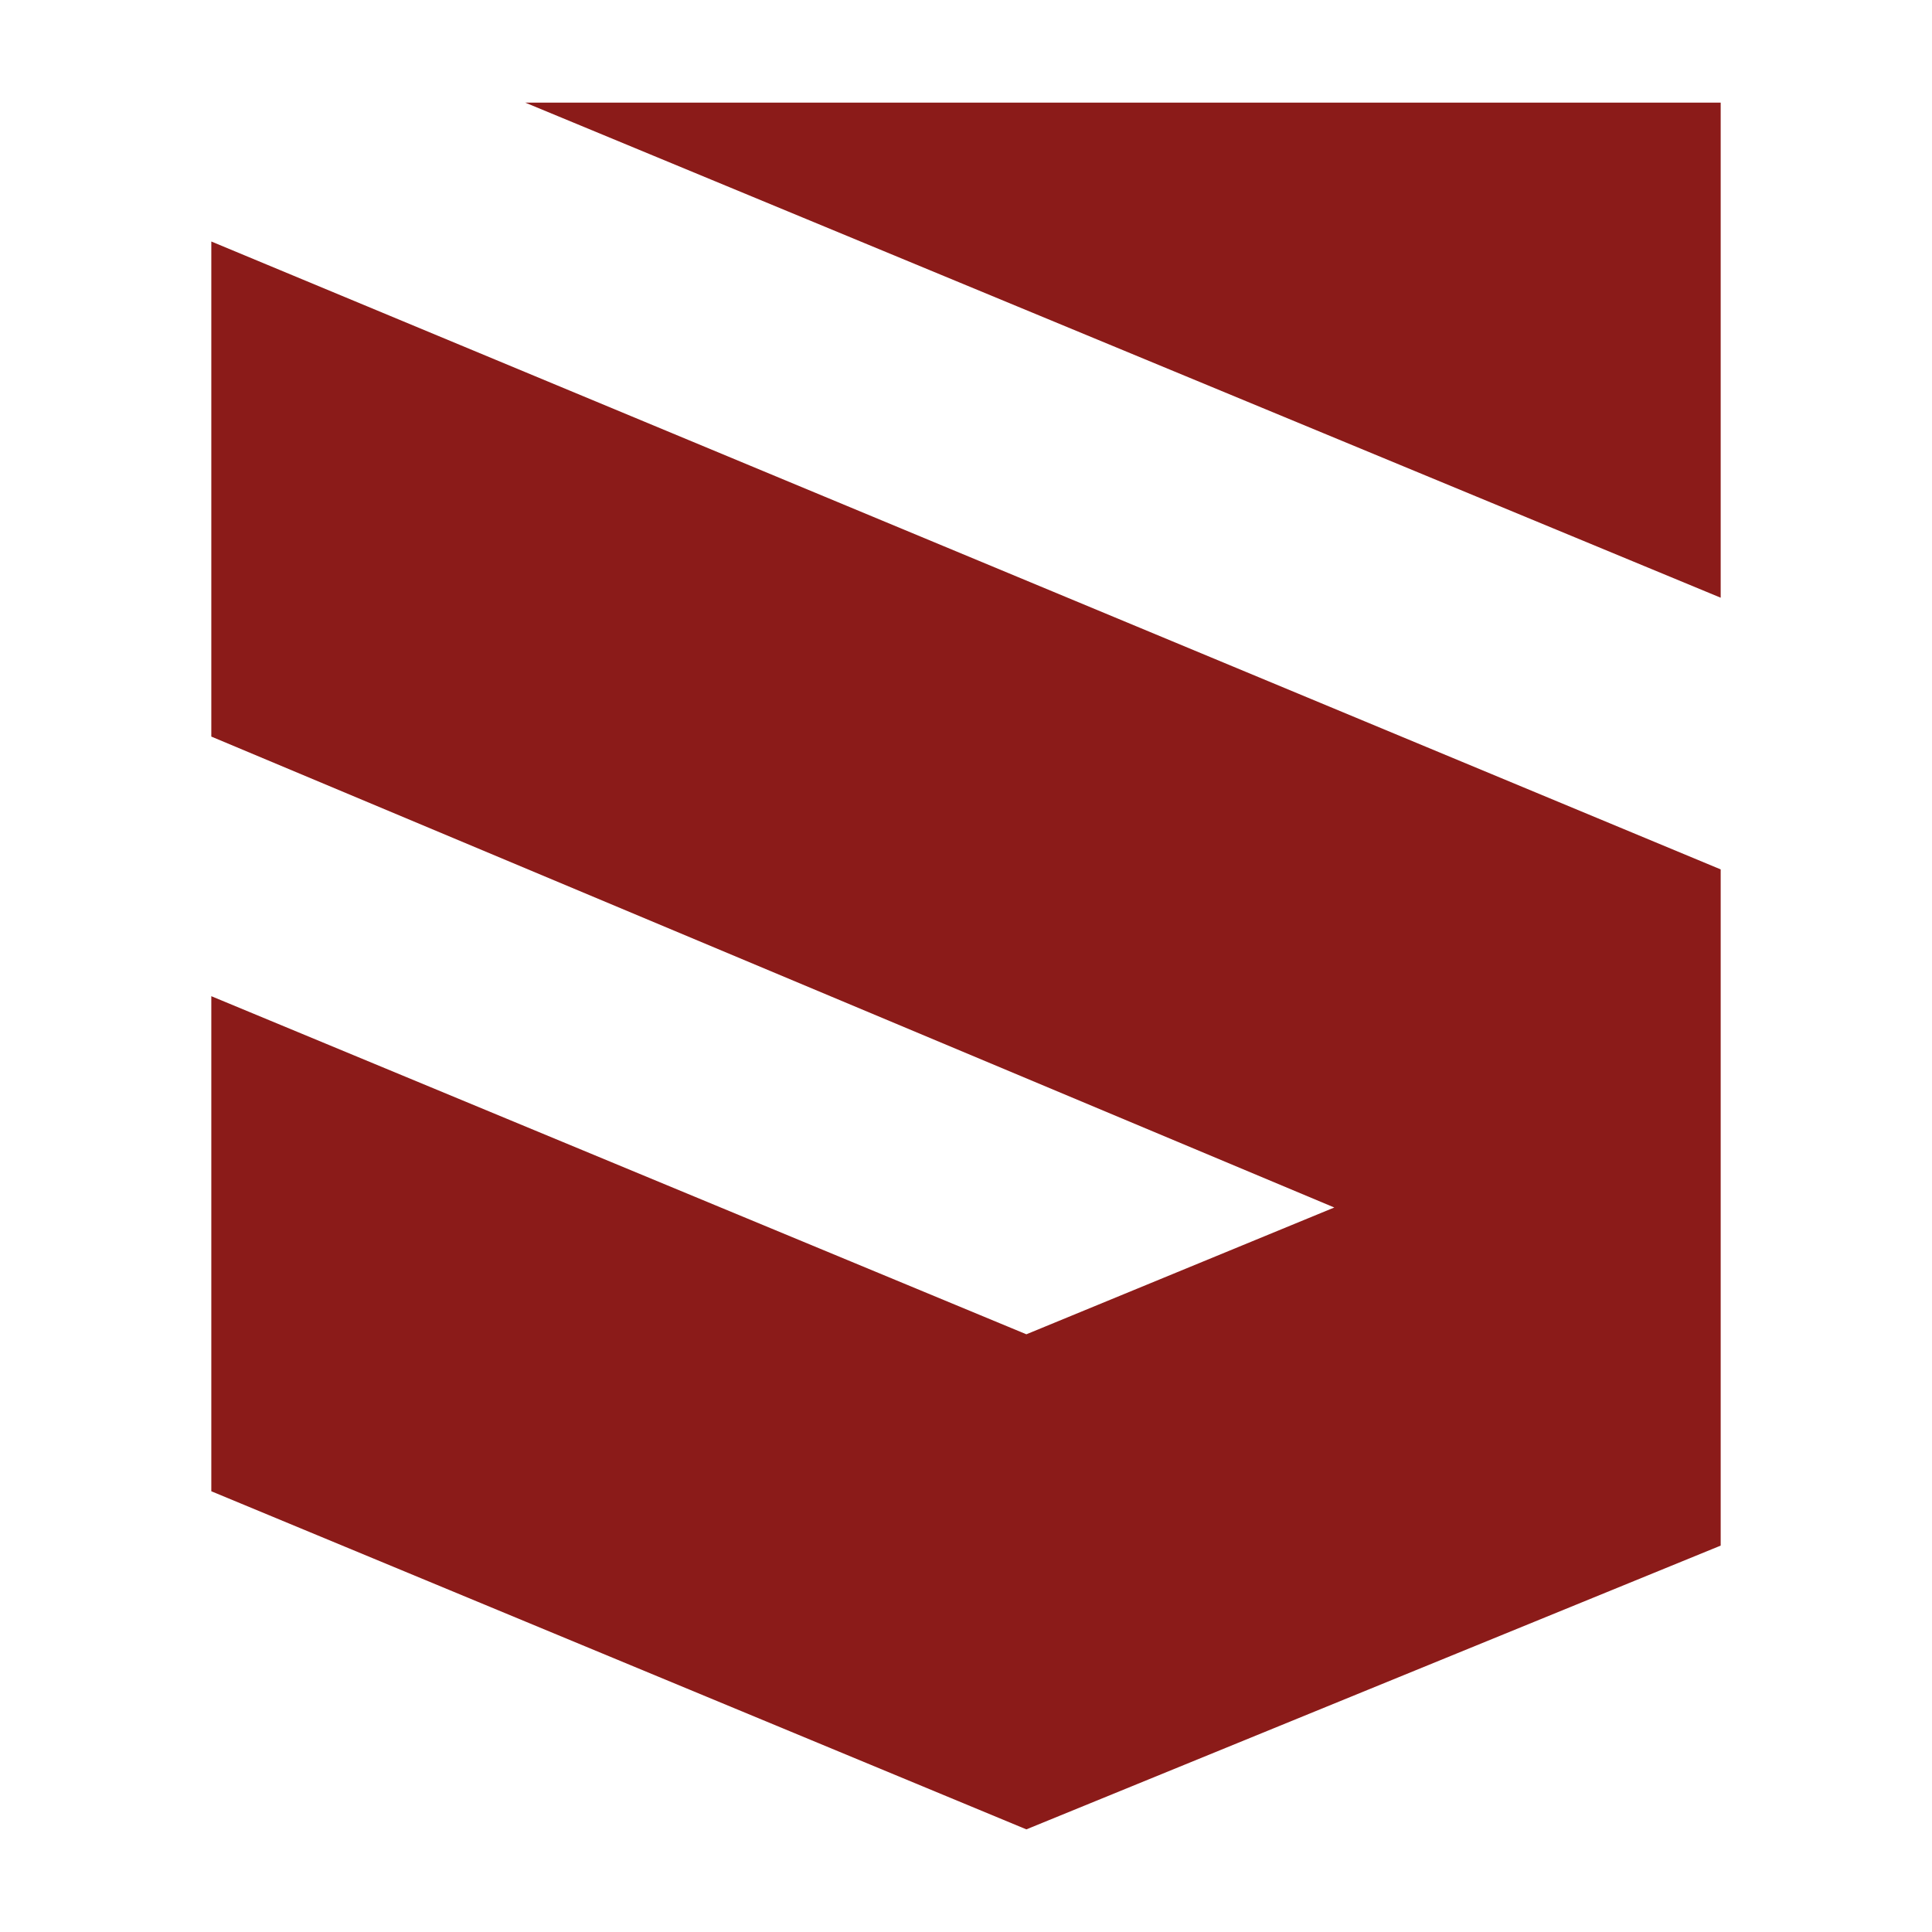
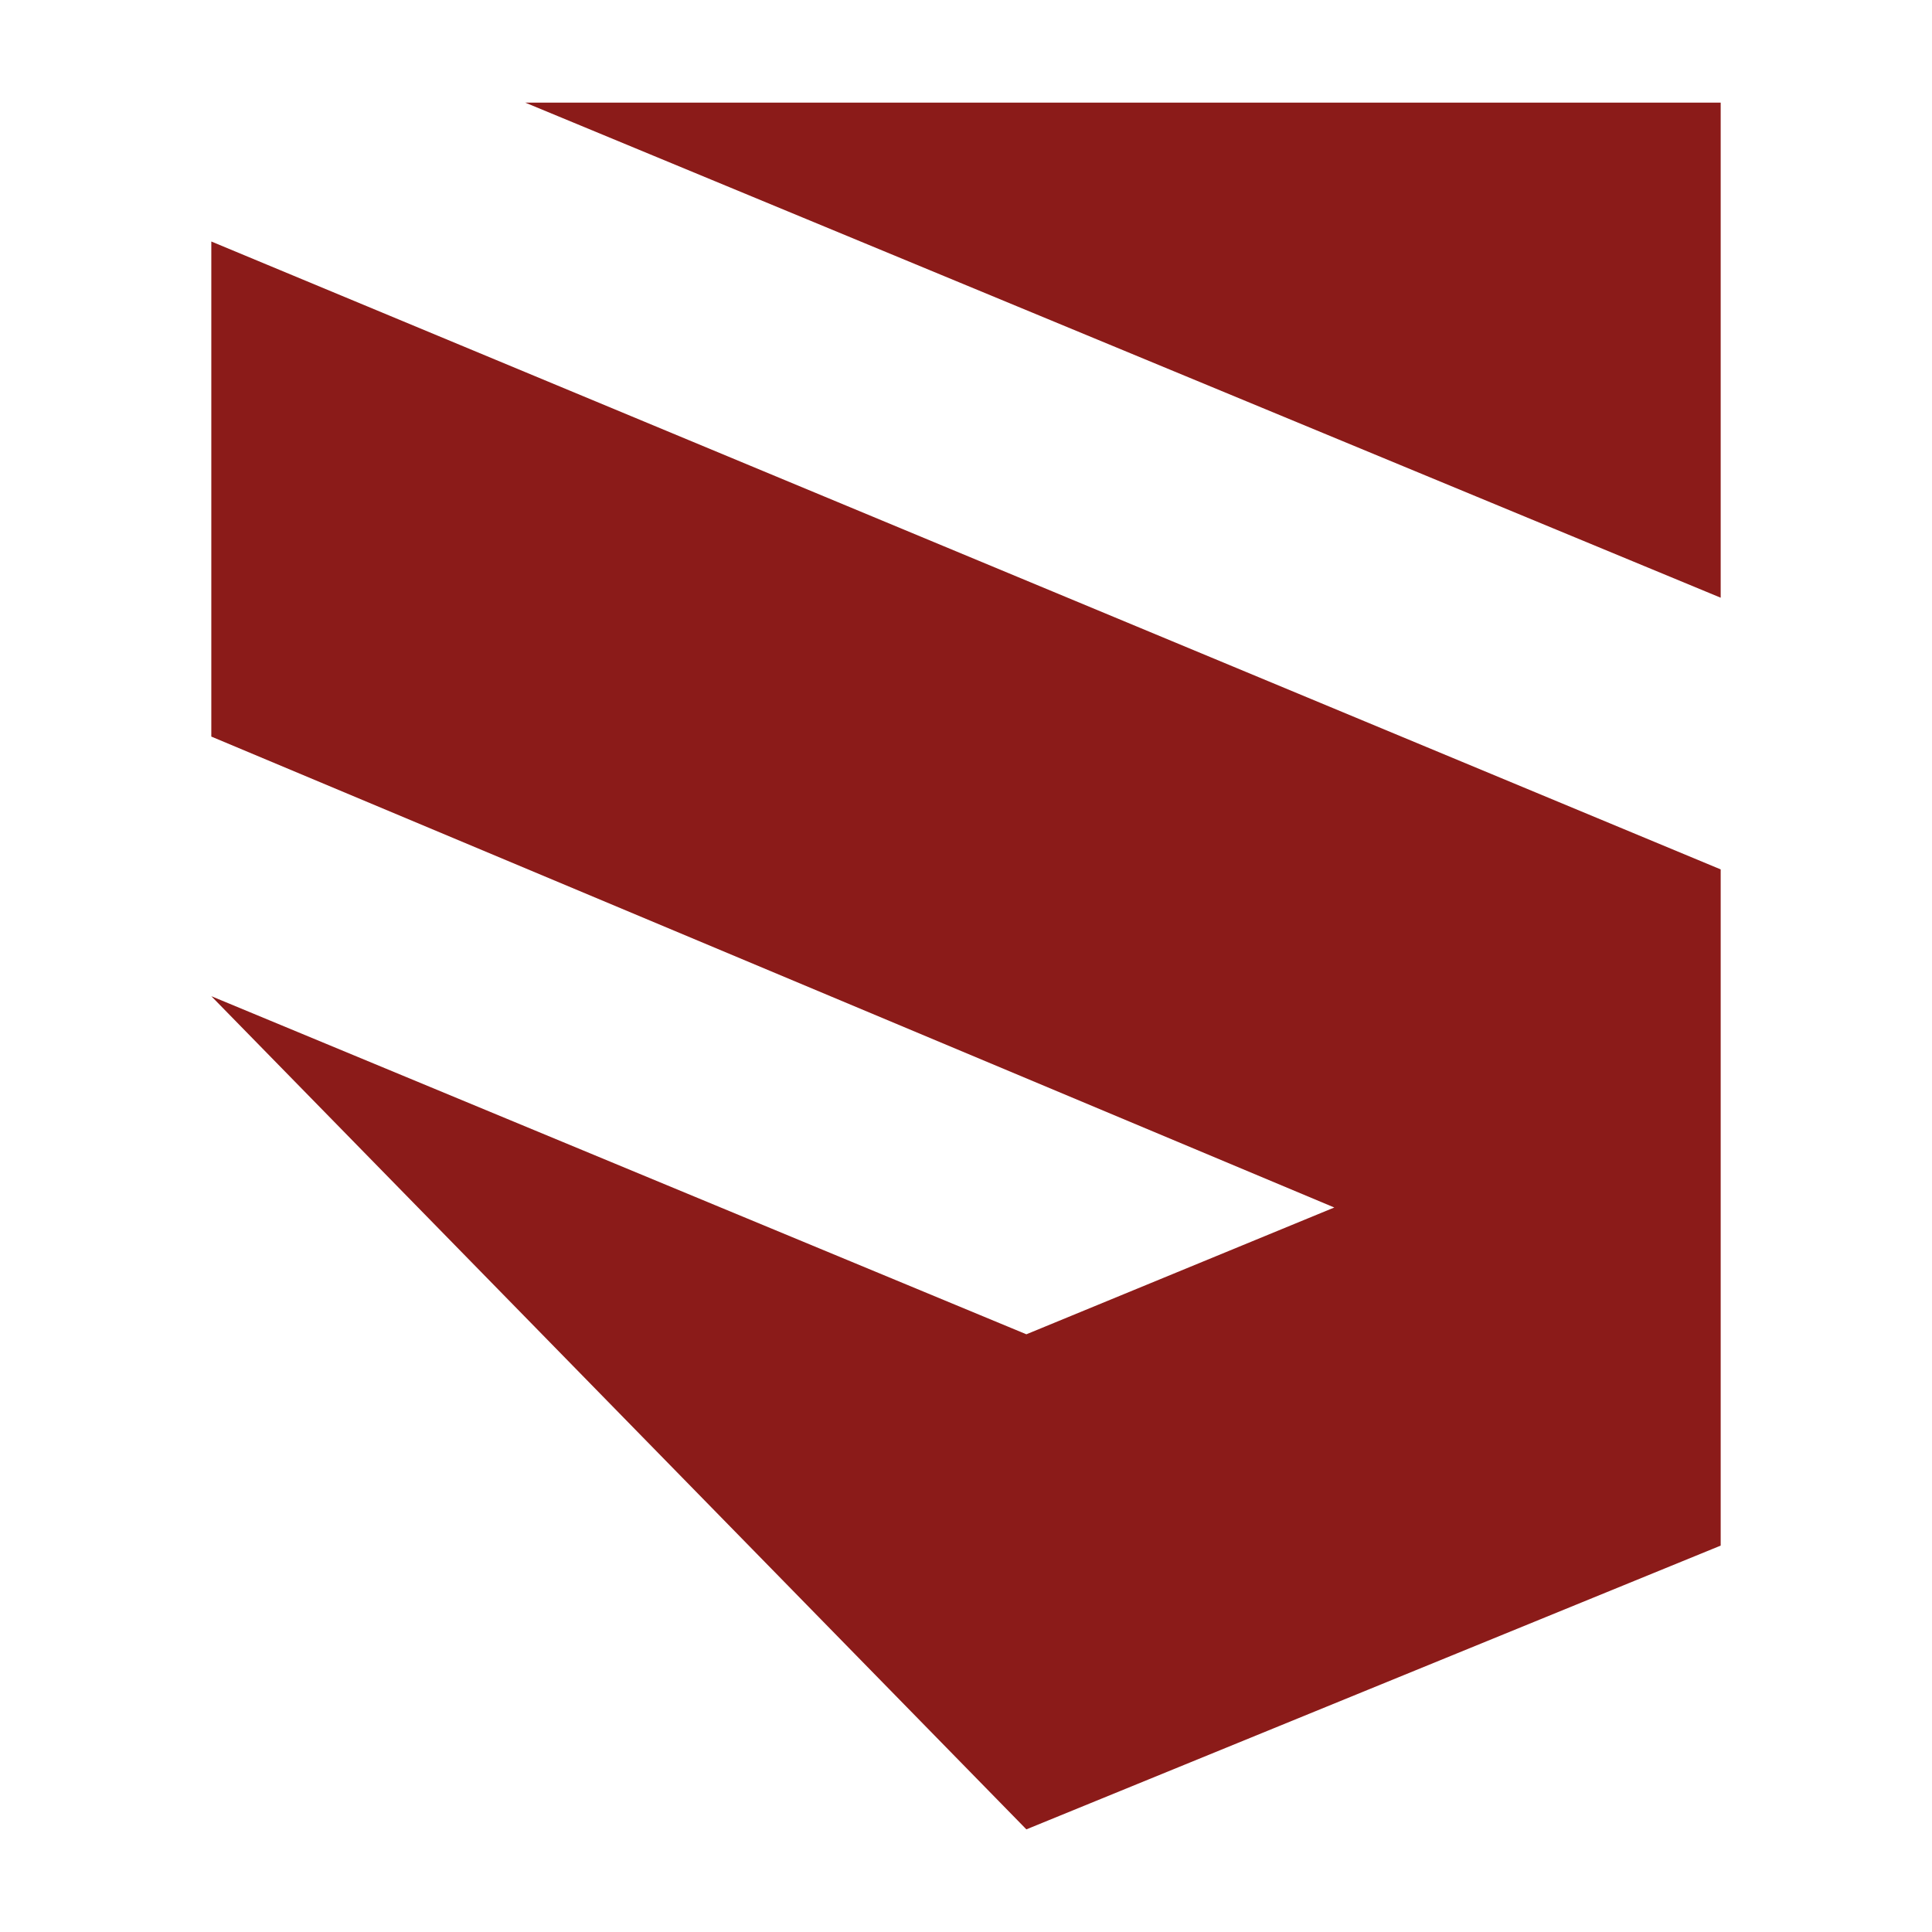
<svg xmlns="http://www.w3.org/2000/svg" version="1.1" id="Layer_1" x="0px" y="0px" width="32px" height="32px" viewBox="0 0 32 32" style="enable-background:new 0 0 32 32;" xml:space="preserve">
  <style type="text/css">
	.st0{fill-rule:evenodd;clip-rule:evenodd;fill:#8B1B19;}
</style>
-   <path class="st0" d="M28.5,1.7H8.7l19.8,8.2V1.7z M17,22.1L3.5,16.5v8.2L17,30.3l11.5-4.7V14.4L3.5,4v8.2L22.1,20L17,22.1z" />
+   <path class="st0" d="M28.5,1.7H8.7l19.8,8.2V1.7z M17,22.1L3.5,16.5L17,30.3l11.5-4.7V14.4L3.5,4v8.2L22.1,20L17,22.1z" />
</svg>